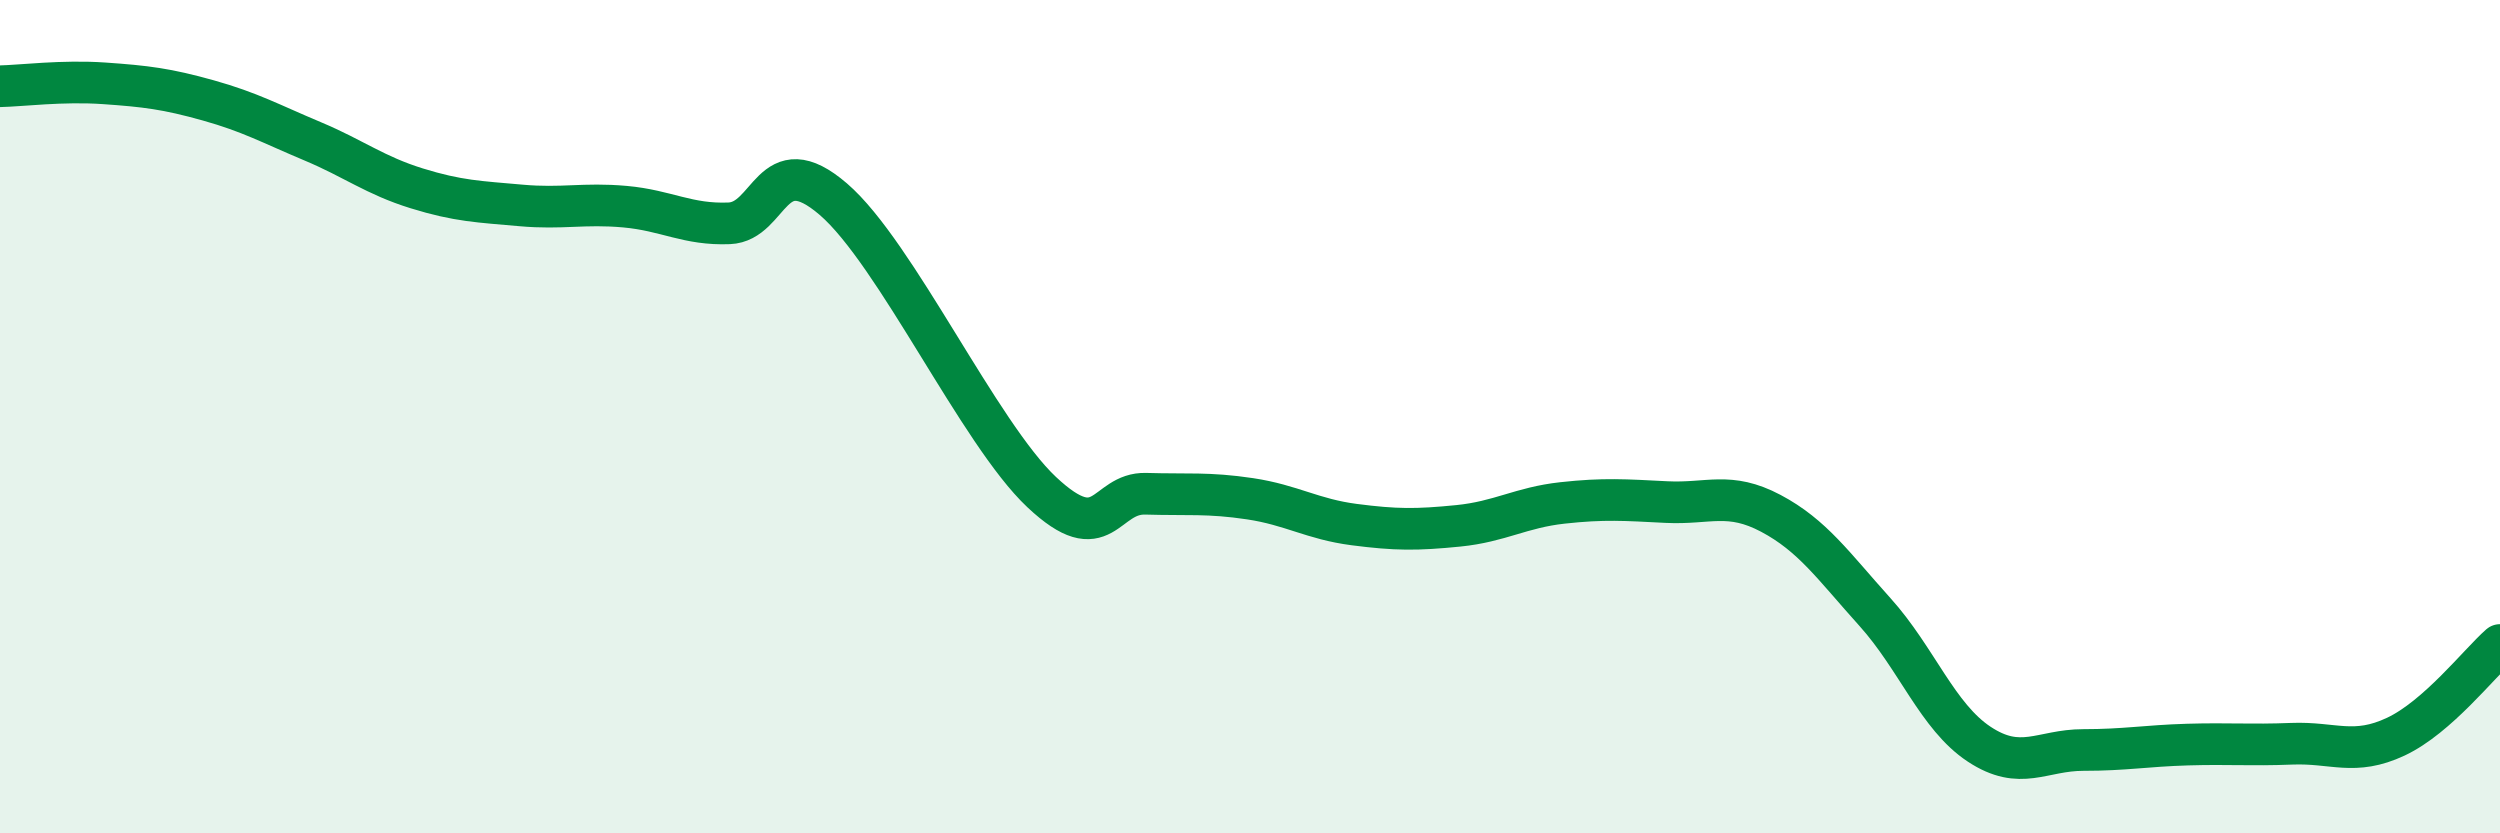
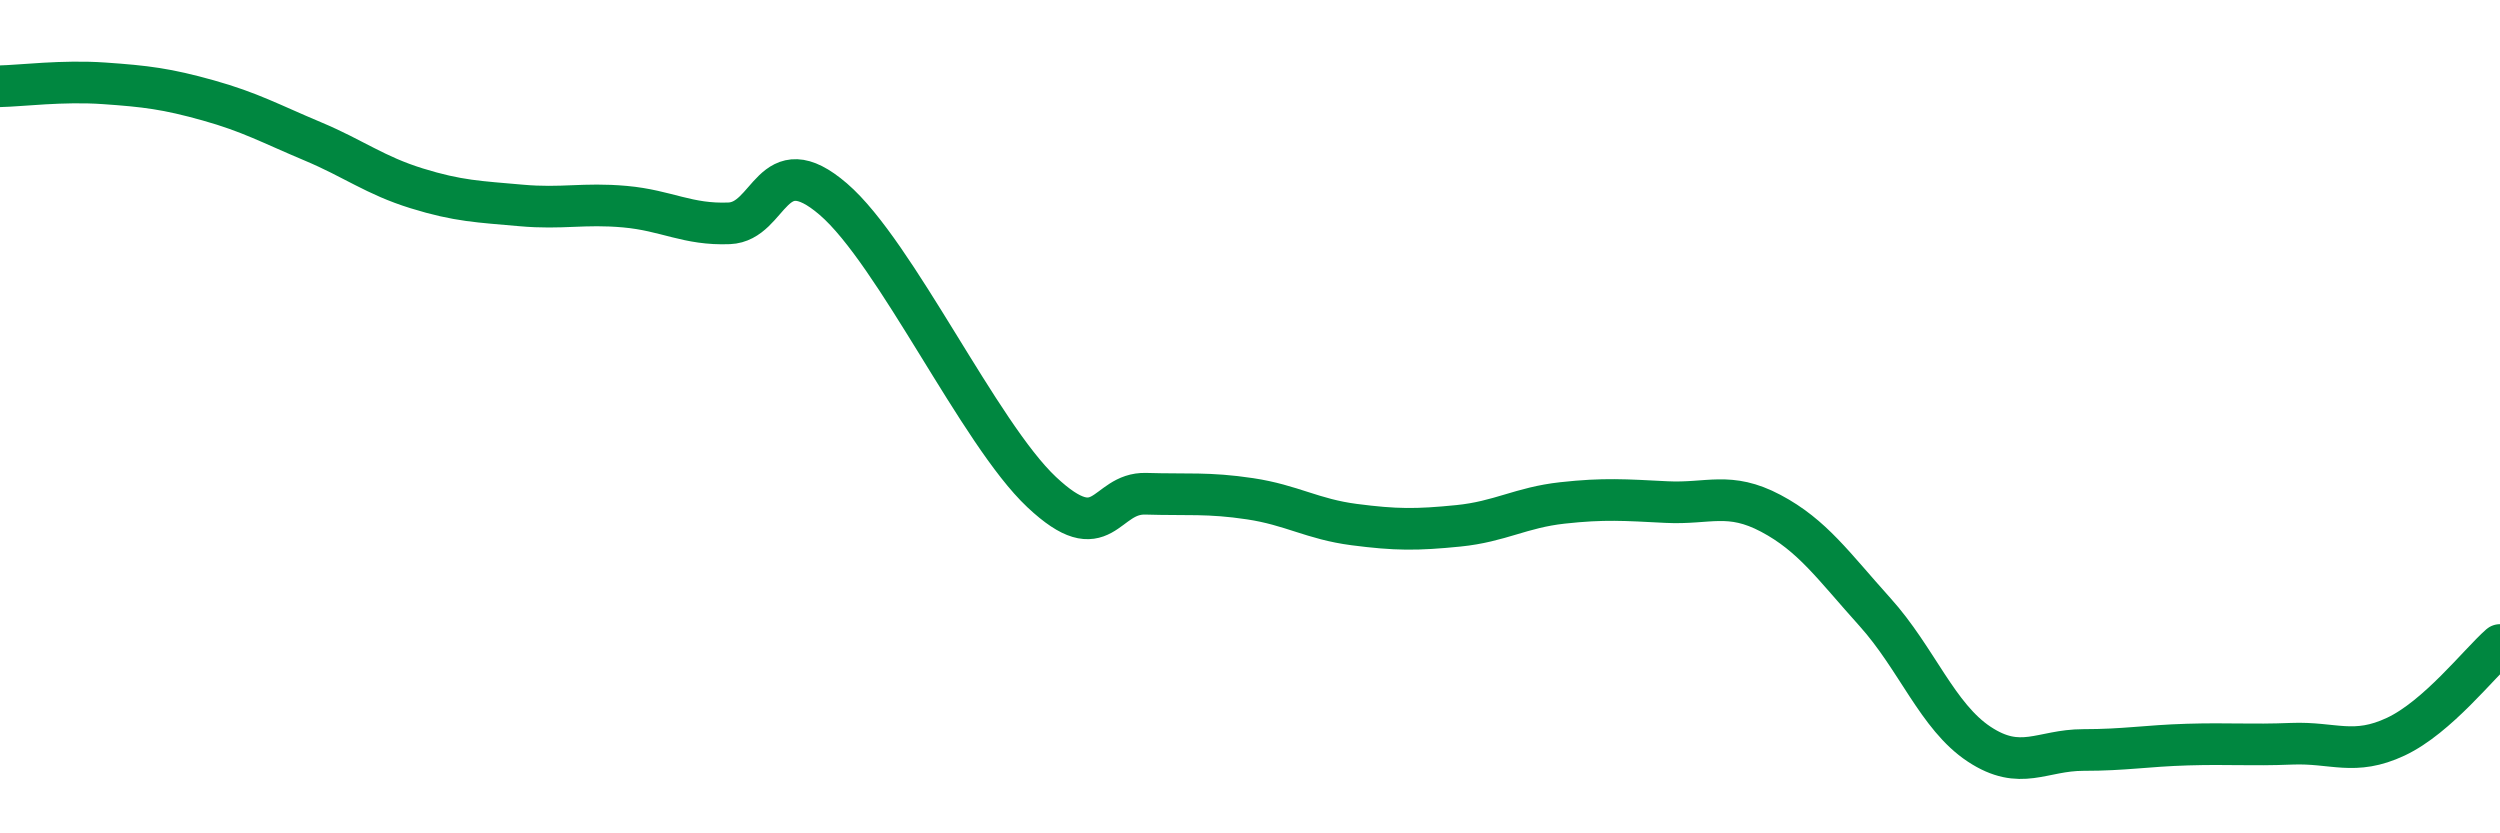
<svg xmlns="http://www.w3.org/2000/svg" width="60" height="20" viewBox="0 0 60 20">
-   <path d="M 0,2.07 C 0.5,2.06 1.5,1.93 2.5,2 C 3.5,2.07 4,2.13 5,2.41 C 6,2.69 6.5,2.97 7.5,3.39 C 8.5,3.81 9,4.21 10,4.52 C 11,4.83 11.5,4.84 12.5,4.93 C 13.5,5.02 14,4.87 15,4.96 C 16,5.05 16.5,5.4 17.5,5.36 C 18.5,5.32 18.5,3.49 20,4.78 C 21.5,6.07 23.5,10.4 25,11.81 C 26.5,13.22 26.5,11.82 27.5,11.85 C 28.5,11.88 29,11.82 30,11.97 C 31,12.12 31.5,12.46 32.5,12.59 C 33.5,12.72 34,12.72 35,12.62 C 36,12.52 36.5,12.18 37.5,12.07 C 38.5,11.96 39,12 40,12.05 C 41,12.1 41.5,11.79 42.5,12.32 C 43.5,12.85 44,13.58 45,14.69 C 46,15.8 46.5,17.2 47.5,17.86 C 48.5,18.52 49,18 50,18 C 51,18 51.5,17.9 52.5,17.87 C 53.5,17.84 54,17.89 55,17.85 C 56,17.81 56.5,18.15 57.5,17.68 C 58.5,17.21 59.5,15.92 60,15.48L60 20L0 20Z" fill="#008740" opacity="0.1" stroke-linecap="round" stroke-linejoin="round" />
  <path d="M 0,2.07 C 0.5,2.06 1.5,1.93 2.5,2 C 3.5,2.07 4,2.13 5,2.41 C 6,2.69 6.5,2.97 7.5,3.39 C 8.5,3.81 9,4.21 10,4.52 C 11,4.83 11.5,4.84 12.5,4.93 C 13.5,5.02 14,4.87 15,4.96 C 16,5.05 16.5,5.4 17.5,5.36 C 18.5,5.32 18.5,3.49 20,4.78 C 21.5,6.07 23.5,10.4 25,11.81 C 26.5,13.22 26.5,11.82 27.5,11.85 C 28.5,11.88 29,11.82 30,11.97 C 31,12.12 31.5,12.46 32.5,12.59 C 33.5,12.72 34,12.72 35,12.62 C 36,12.52 36.5,12.18 37.5,12.07 C 38.5,11.96 39,12 40,12.05 C 41,12.1 41.5,11.79 42.5,12.32 C 43.5,12.85 44,13.58 45,14.69 C 46,15.8 46.5,17.2 47.5,17.86 C 48.5,18.52 49,18 50,18 C 51,18 51.5,17.9 52.5,17.87 C 53.5,17.84 54,17.89 55,17.85 C 56,17.81 56.5,18.15 57.5,17.68 C 58.5,17.21 59.5,15.92 60,15.48" stroke="#008740" stroke-width="1" fill="none" stroke-linecap="round" stroke-linejoin="round" />
</svg>